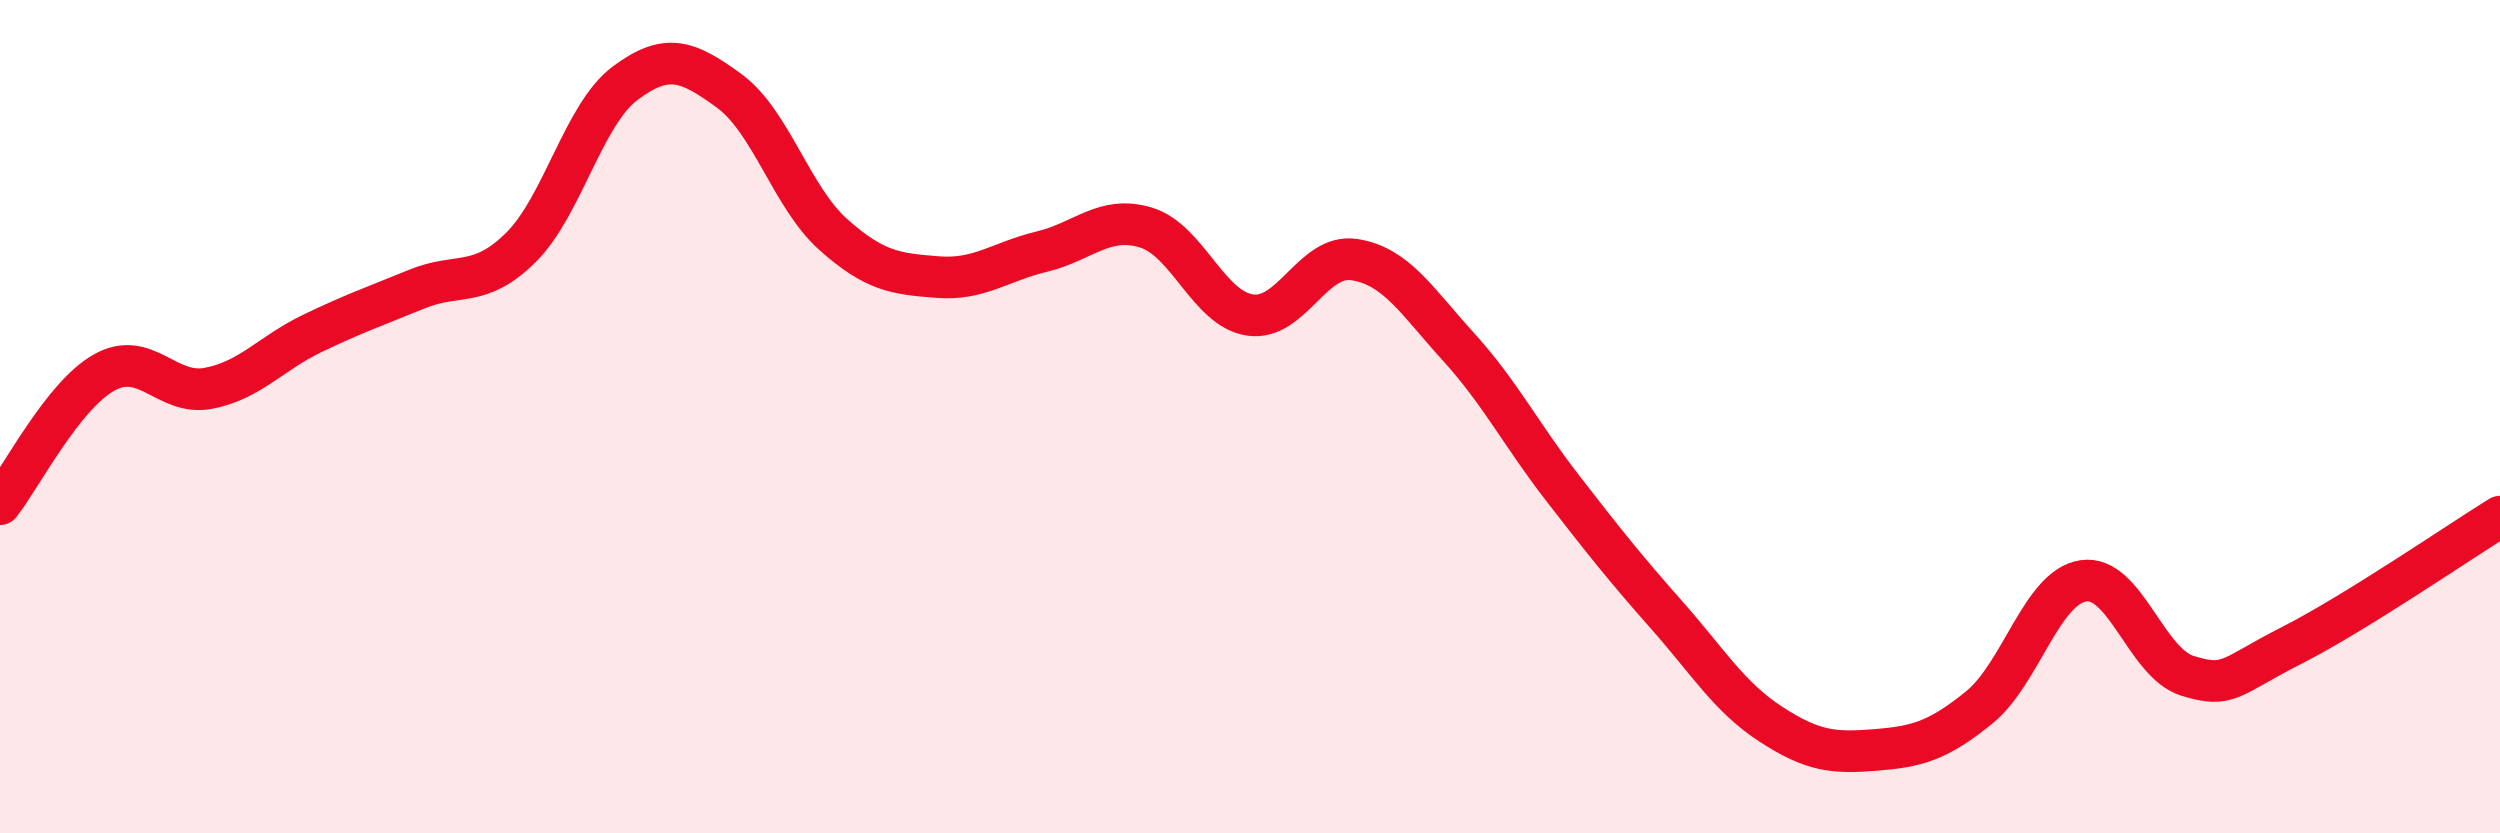
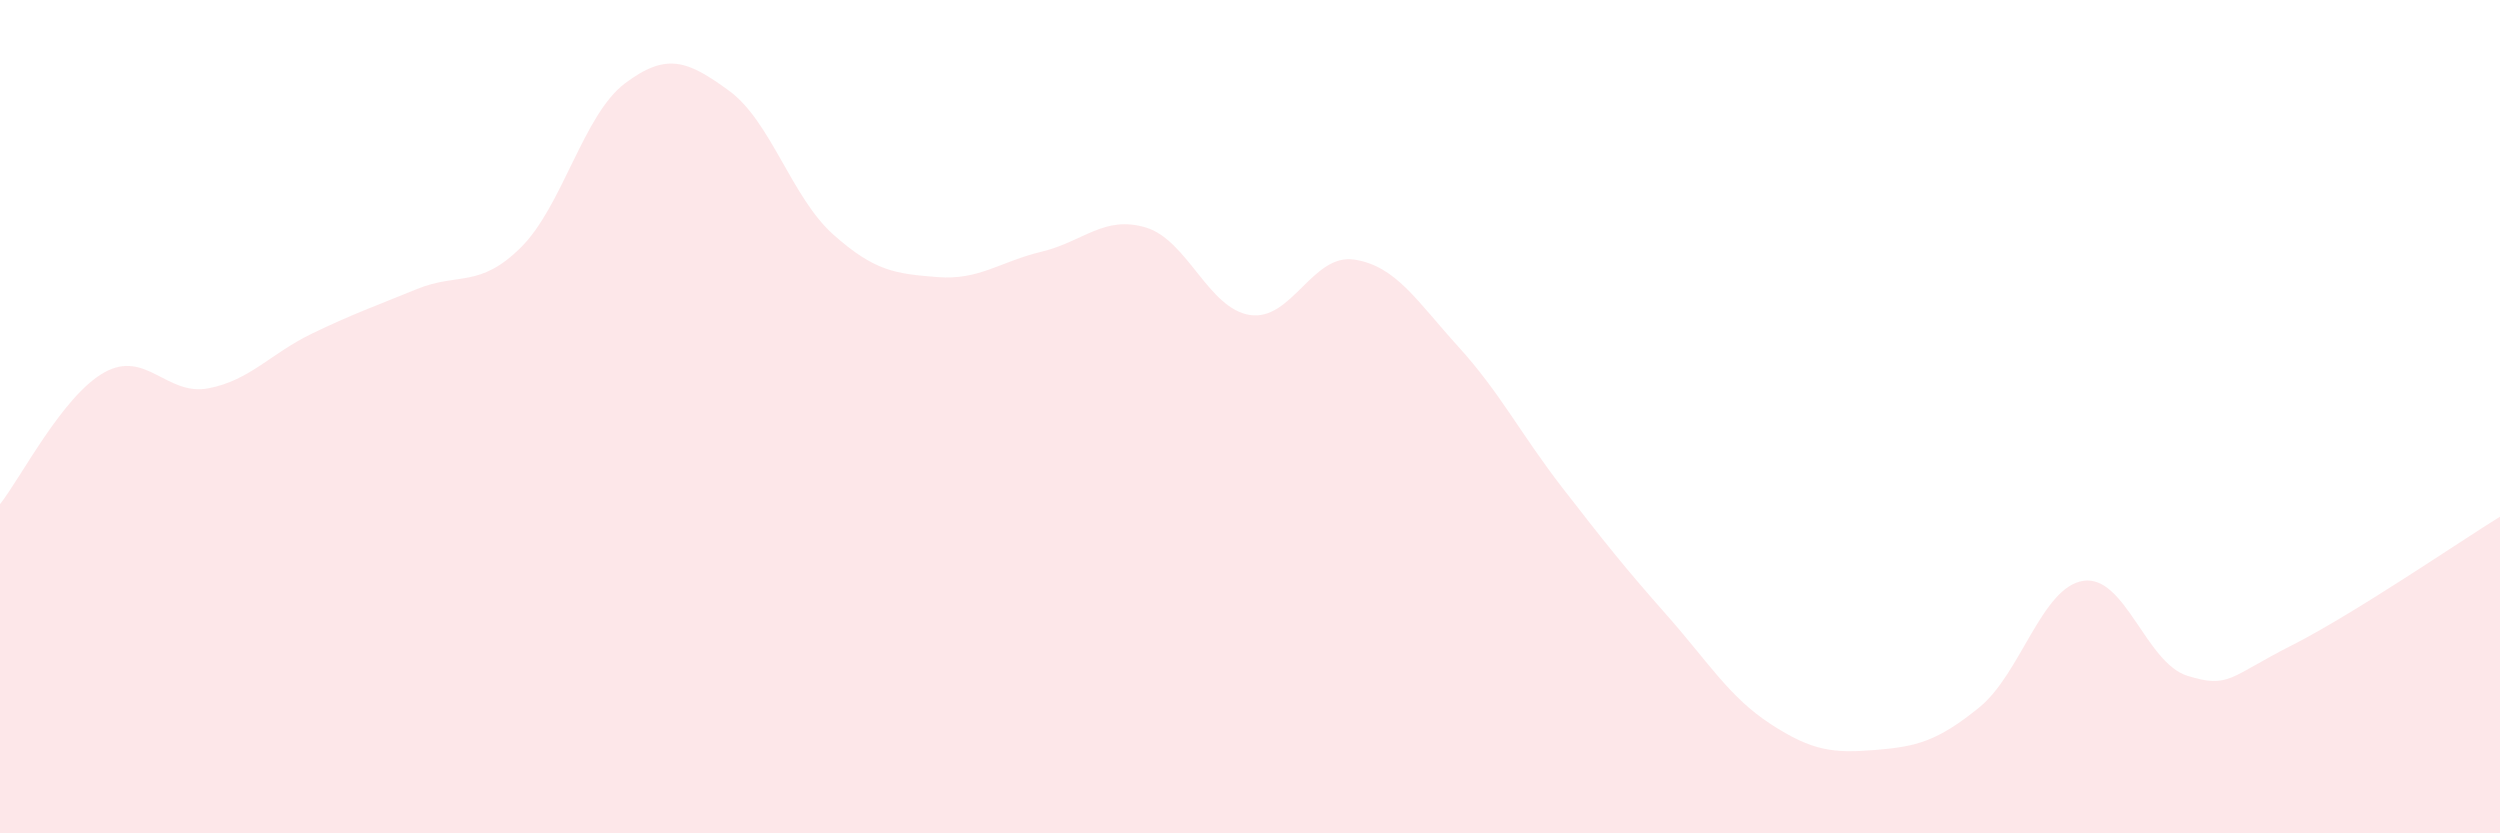
<svg xmlns="http://www.w3.org/2000/svg" width="60" height="20" viewBox="0 0 60 20">
  <path d="M 0,12.1 C 0.5,11.47 1.5,9.5 2.5,8.94 C 3.5,8.38 4,9.51 5,9.32 C 6,9.13 6.5,8.48 7.5,8 C 8.5,7.52 9,7.35 10,6.94 C 11,6.53 11.5,6.93 12.5,5.94 C 13.5,4.95 14,2.75 15,2 C 16,1.25 16.5,1.45 17.5,2.18 C 18.5,2.91 19,4.74 20,5.63 C 21,6.52 21.5,6.57 22.5,6.65 C 23.5,6.73 24,6.28 25,6.04 C 26,5.8 26.5,5.16 27.5,5.46 C 28.5,5.76 29,7.41 30,7.56 C 31,7.71 31.5,6.08 32.5,6.23 C 33.5,6.38 34,7.22 35,8.32 C 36,9.42 36.5,10.42 37.5,11.71 C 38.5,13 39,13.63 40,14.76 C 41,15.89 41.5,16.73 42.5,17.38 C 43.5,18.03 44,18.08 45,18 C 46,17.92 46.5,17.79 47.5,16.98 C 48.5,16.17 49,14.09 50,13.94 C 51,13.79 51.5,15.91 52.5,16.22 C 53.5,16.53 53.5,16.25 55,15.49 C 56.5,14.73 59,13.02 60,12.4L60 20L0 20Z" fill="#EB0A25" opacity="0.1" stroke-linecap="round" stroke-linejoin="round" />
-   <path d="M 0,12.1 C 0.5,11.47 1.5,9.5 2.5,8.94 C 3.5,8.38 4,9.51 5,9.32 C 6,9.13 6.5,8.48 7.5,8 C 8.5,7.52 9,7.35 10,6.94 C 11,6.53 11.5,6.93 12.5,5.94 C 13.5,4.95 14,2.75 15,2 C 16,1.25 16.5,1.45 17.5,2.18 C 18.5,2.91 19,4.74 20,5.63 C 21,6.52 21.5,6.57 22.5,6.65 C 23.5,6.73 24,6.28 25,6.04 C 26,5.8 26.5,5.16 27.5,5.46 C 28.5,5.76 29,7.41 30,7.56 C 31,7.71 31.5,6.08 32.5,6.23 C 33.5,6.38 34,7.22 35,8.32 C 36,9.42 36.5,10.42 37.5,11.71 C 38.5,13 39,13.63 40,14.76 C 41,15.89 41.5,16.73 42.5,17.38 C 43.5,18.03 44,18.08 45,18 C 46,17.92 46.5,17.79 47.5,16.98 C 48.5,16.17 49,14.09 50,13.94 C 51,13.79 51.5,15.91 52.5,16.22 C 53.5,16.53 53.5,16.25 55,15.49 C 56.5,14.73 59,13.02 60,12.4" stroke="#EB0A25" stroke-width="1" fill="none" stroke-linecap="round" stroke-linejoin="round" />
</svg>